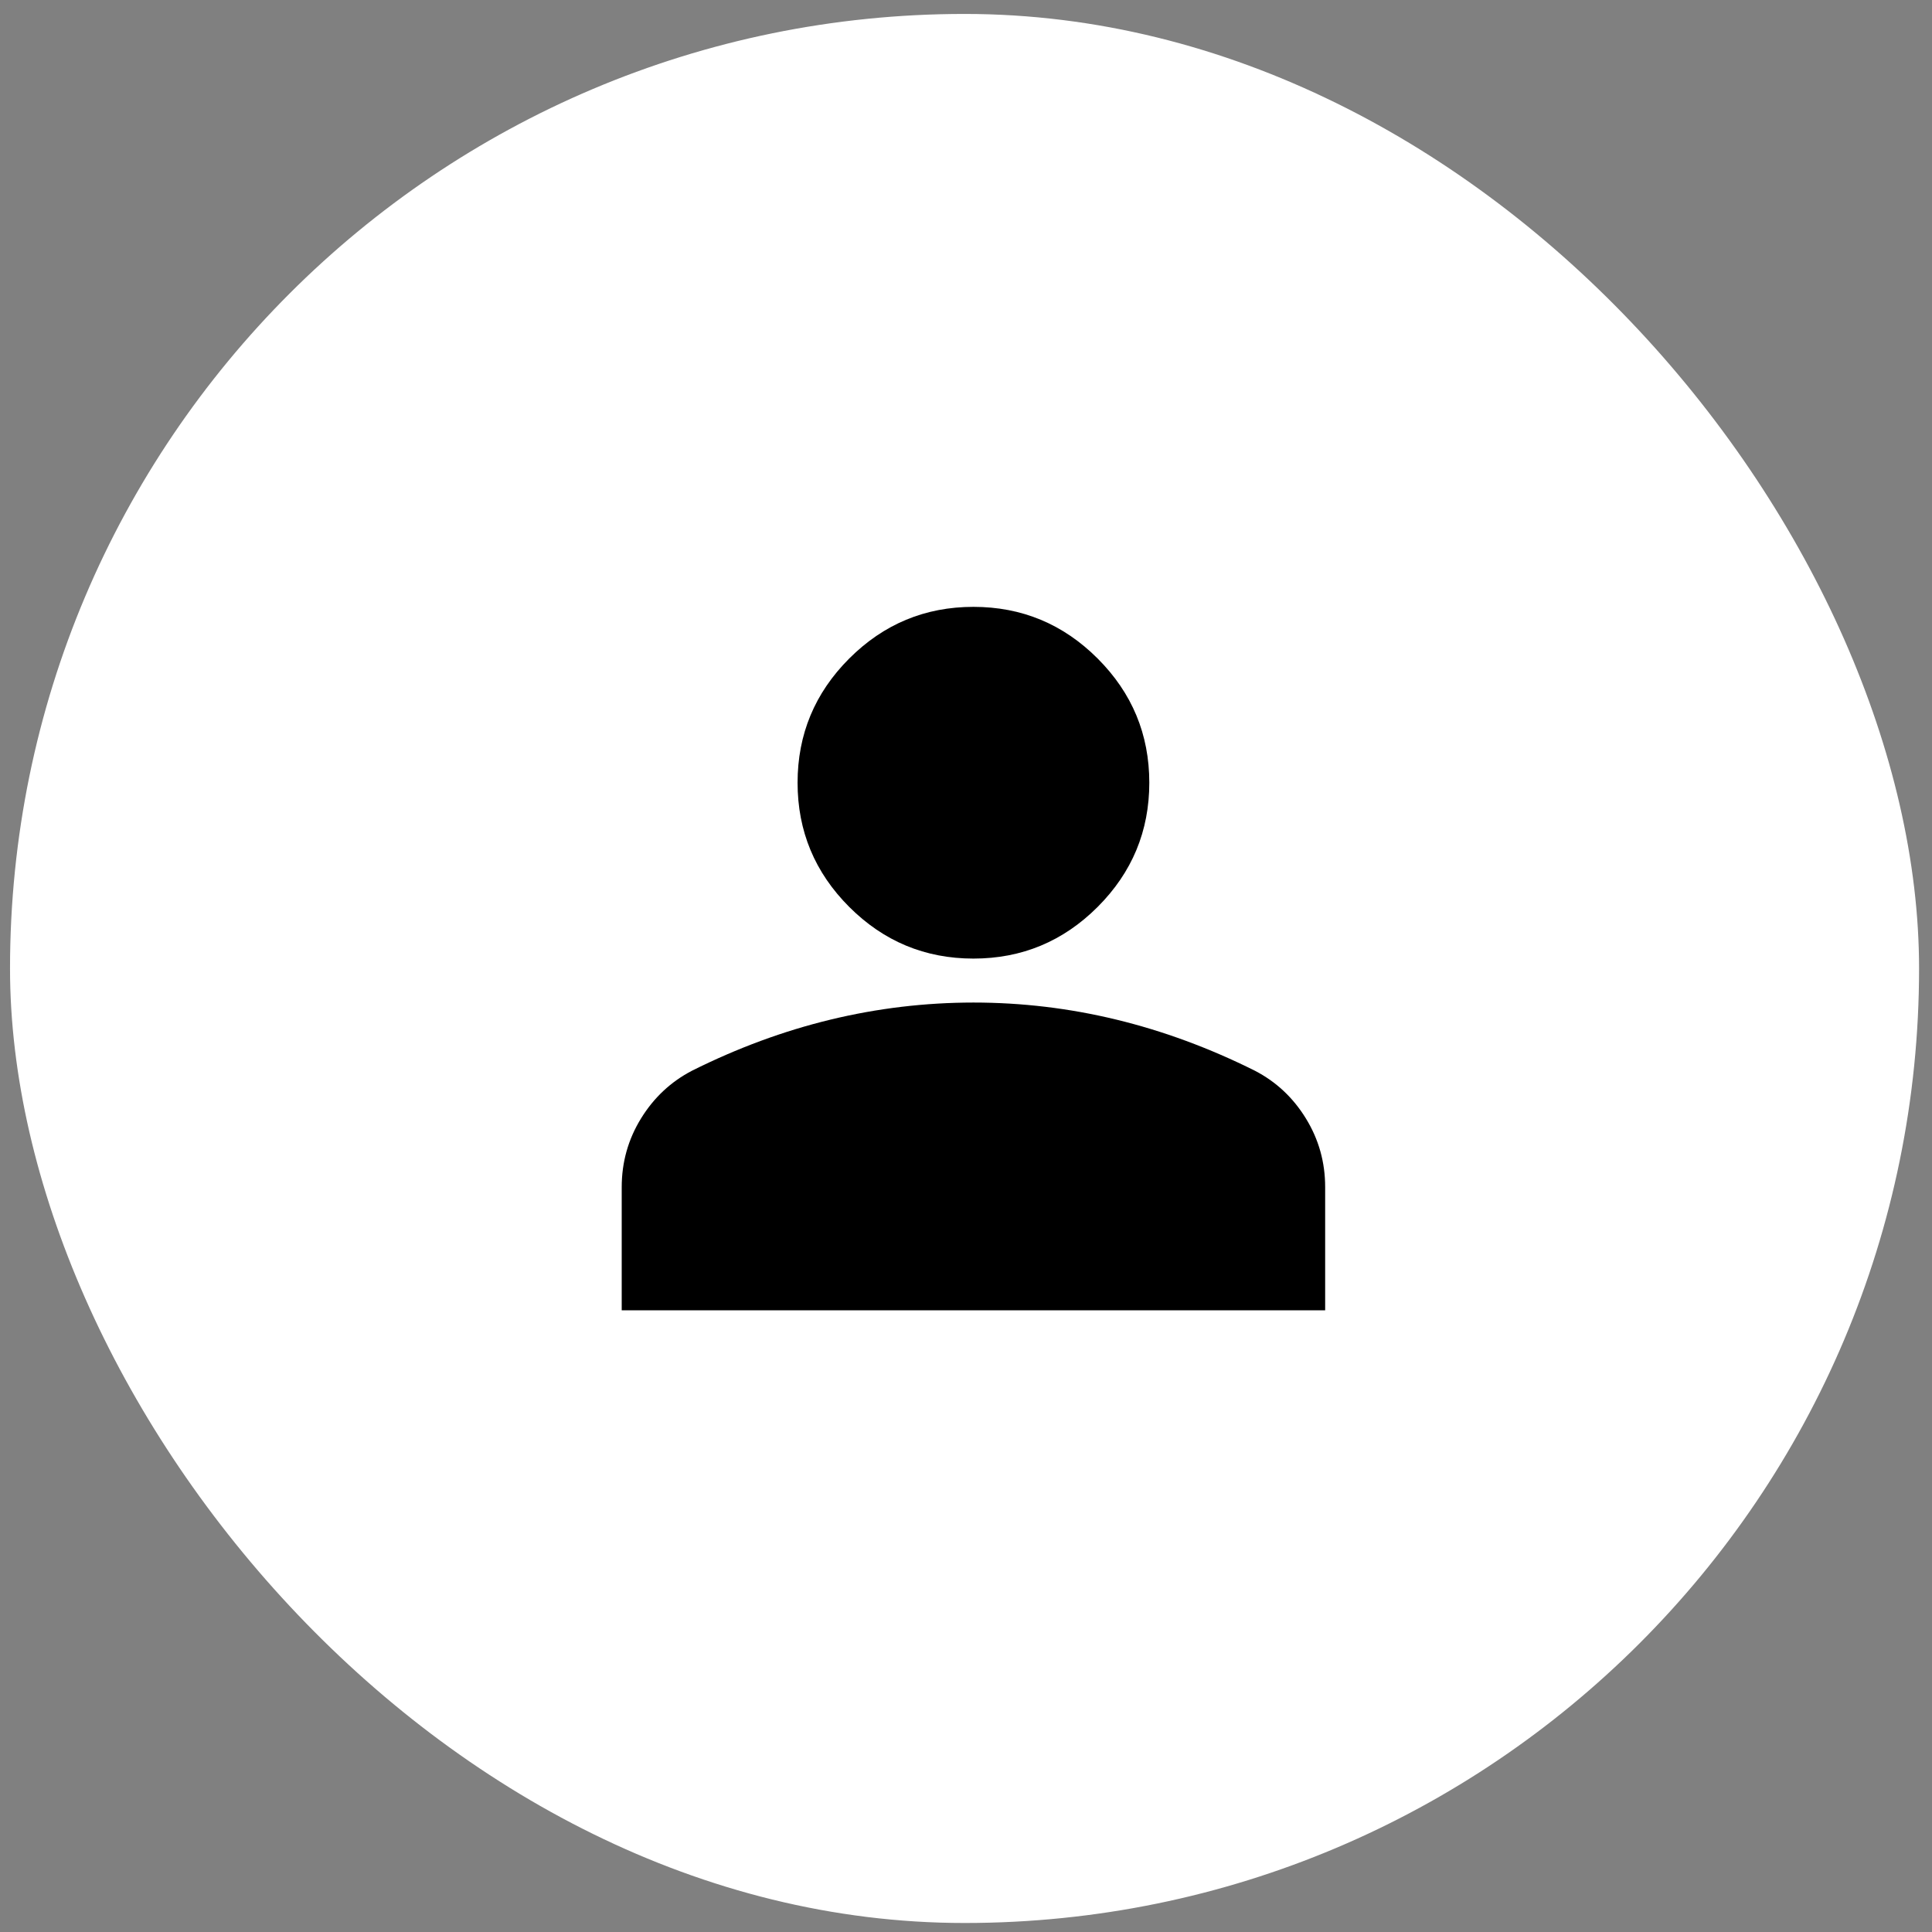
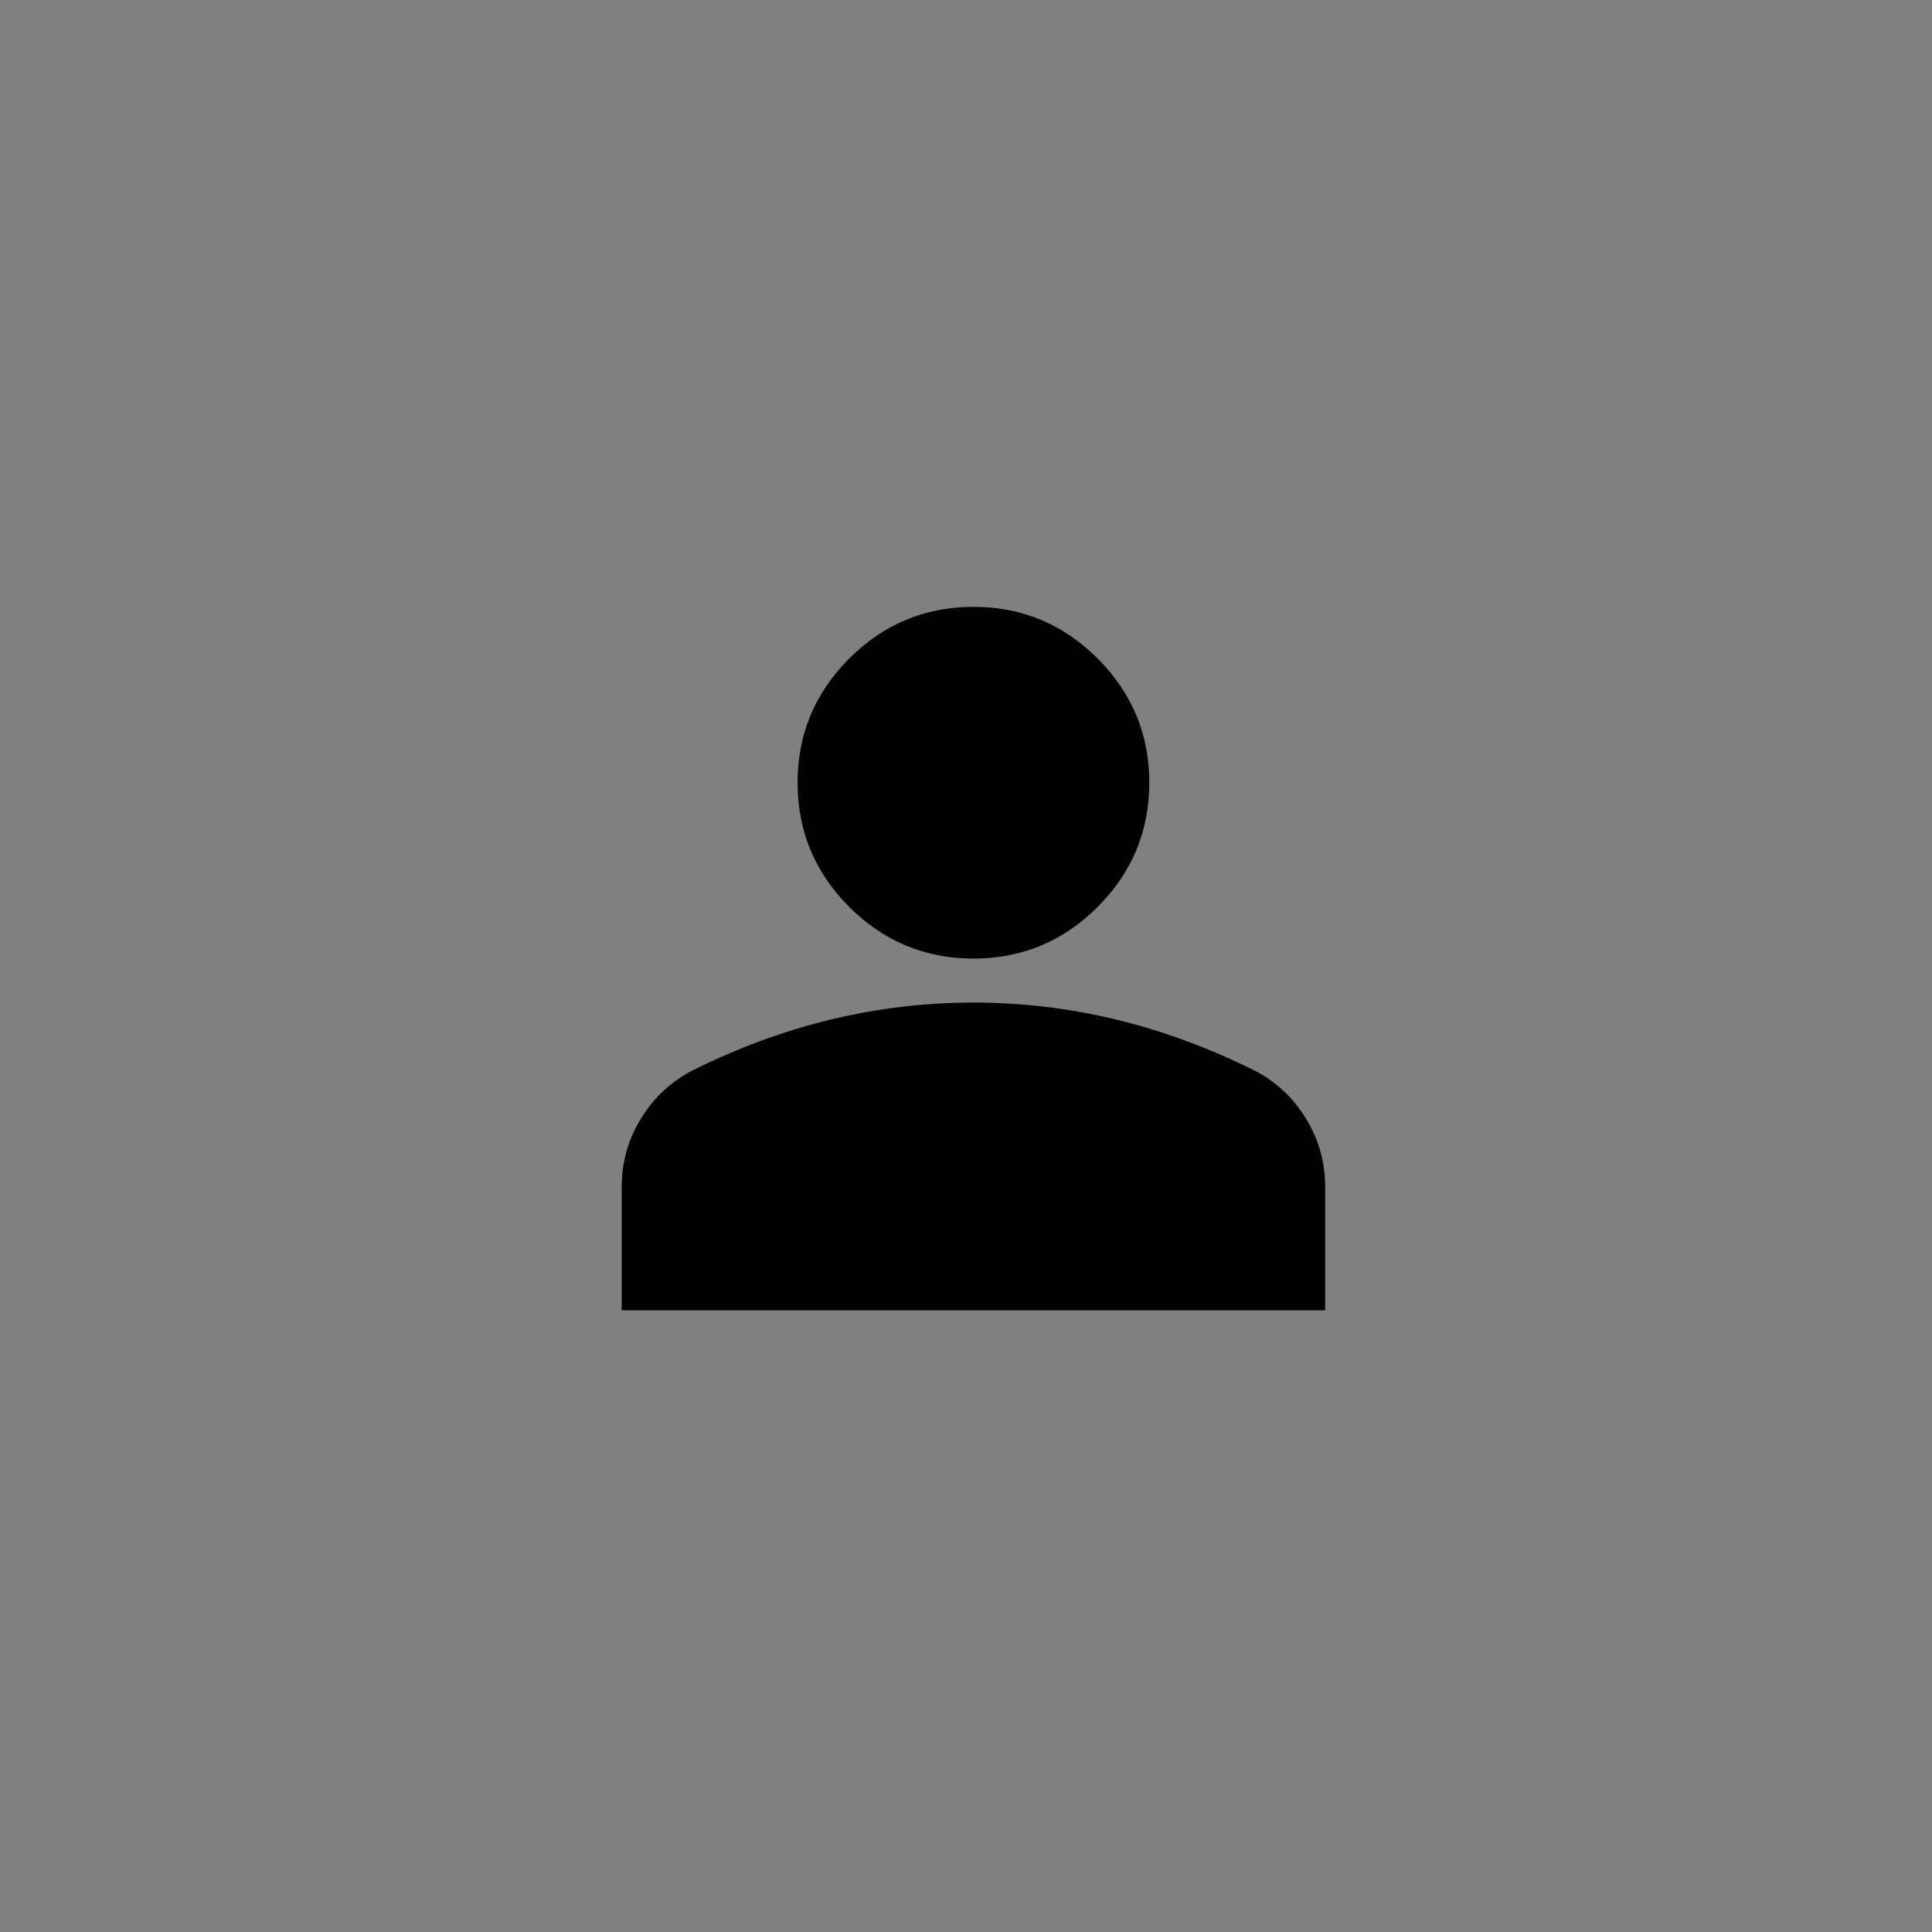
<svg xmlns="http://www.w3.org/2000/svg" width="130" height="130" viewBox="0 0 130 130" fill="none">
  <rect x="0" y="0" width="130" height="130" fill="#808080" stroke="none" />
-   <rect x="0.674" y="0.938" width="128.456" height="128.456" rx="64.228" fill="white" />
  <path d="M65.501 64.501C62.246 64.501 59.461 63.342 57.143 61.025C54.826 58.707 53.667 55.922 53.667 52.667C53.667 49.413 54.826 46.627 57.143 44.31C59.461 41.993 62.246 40.834 65.501 40.834C68.755 40.834 71.541 41.993 73.858 44.31C76.175 46.627 77.334 49.413 77.334 52.667C77.334 55.922 76.175 58.707 73.858 61.025C71.541 63.342 68.755 64.501 65.501 64.501ZM41.834 88.167V79.884C41.834 78.208 42.266 76.667 43.13 75.263C43.994 73.859 45.139 72.786 46.567 72.044C49.624 70.516 52.73 69.37 55.886 68.607C59.042 67.844 62.246 67.461 65.501 67.459C68.755 67.459 71.96 67.842 75.115 68.607C78.271 69.372 81.377 70.518 84.434 72.044C85.864 72.784 87.011 73.857 87.874 75.263C88.738 76.669 89.169 78.21 89.167 79.884V88.167H41.834Z" fill="black" />
</svg>